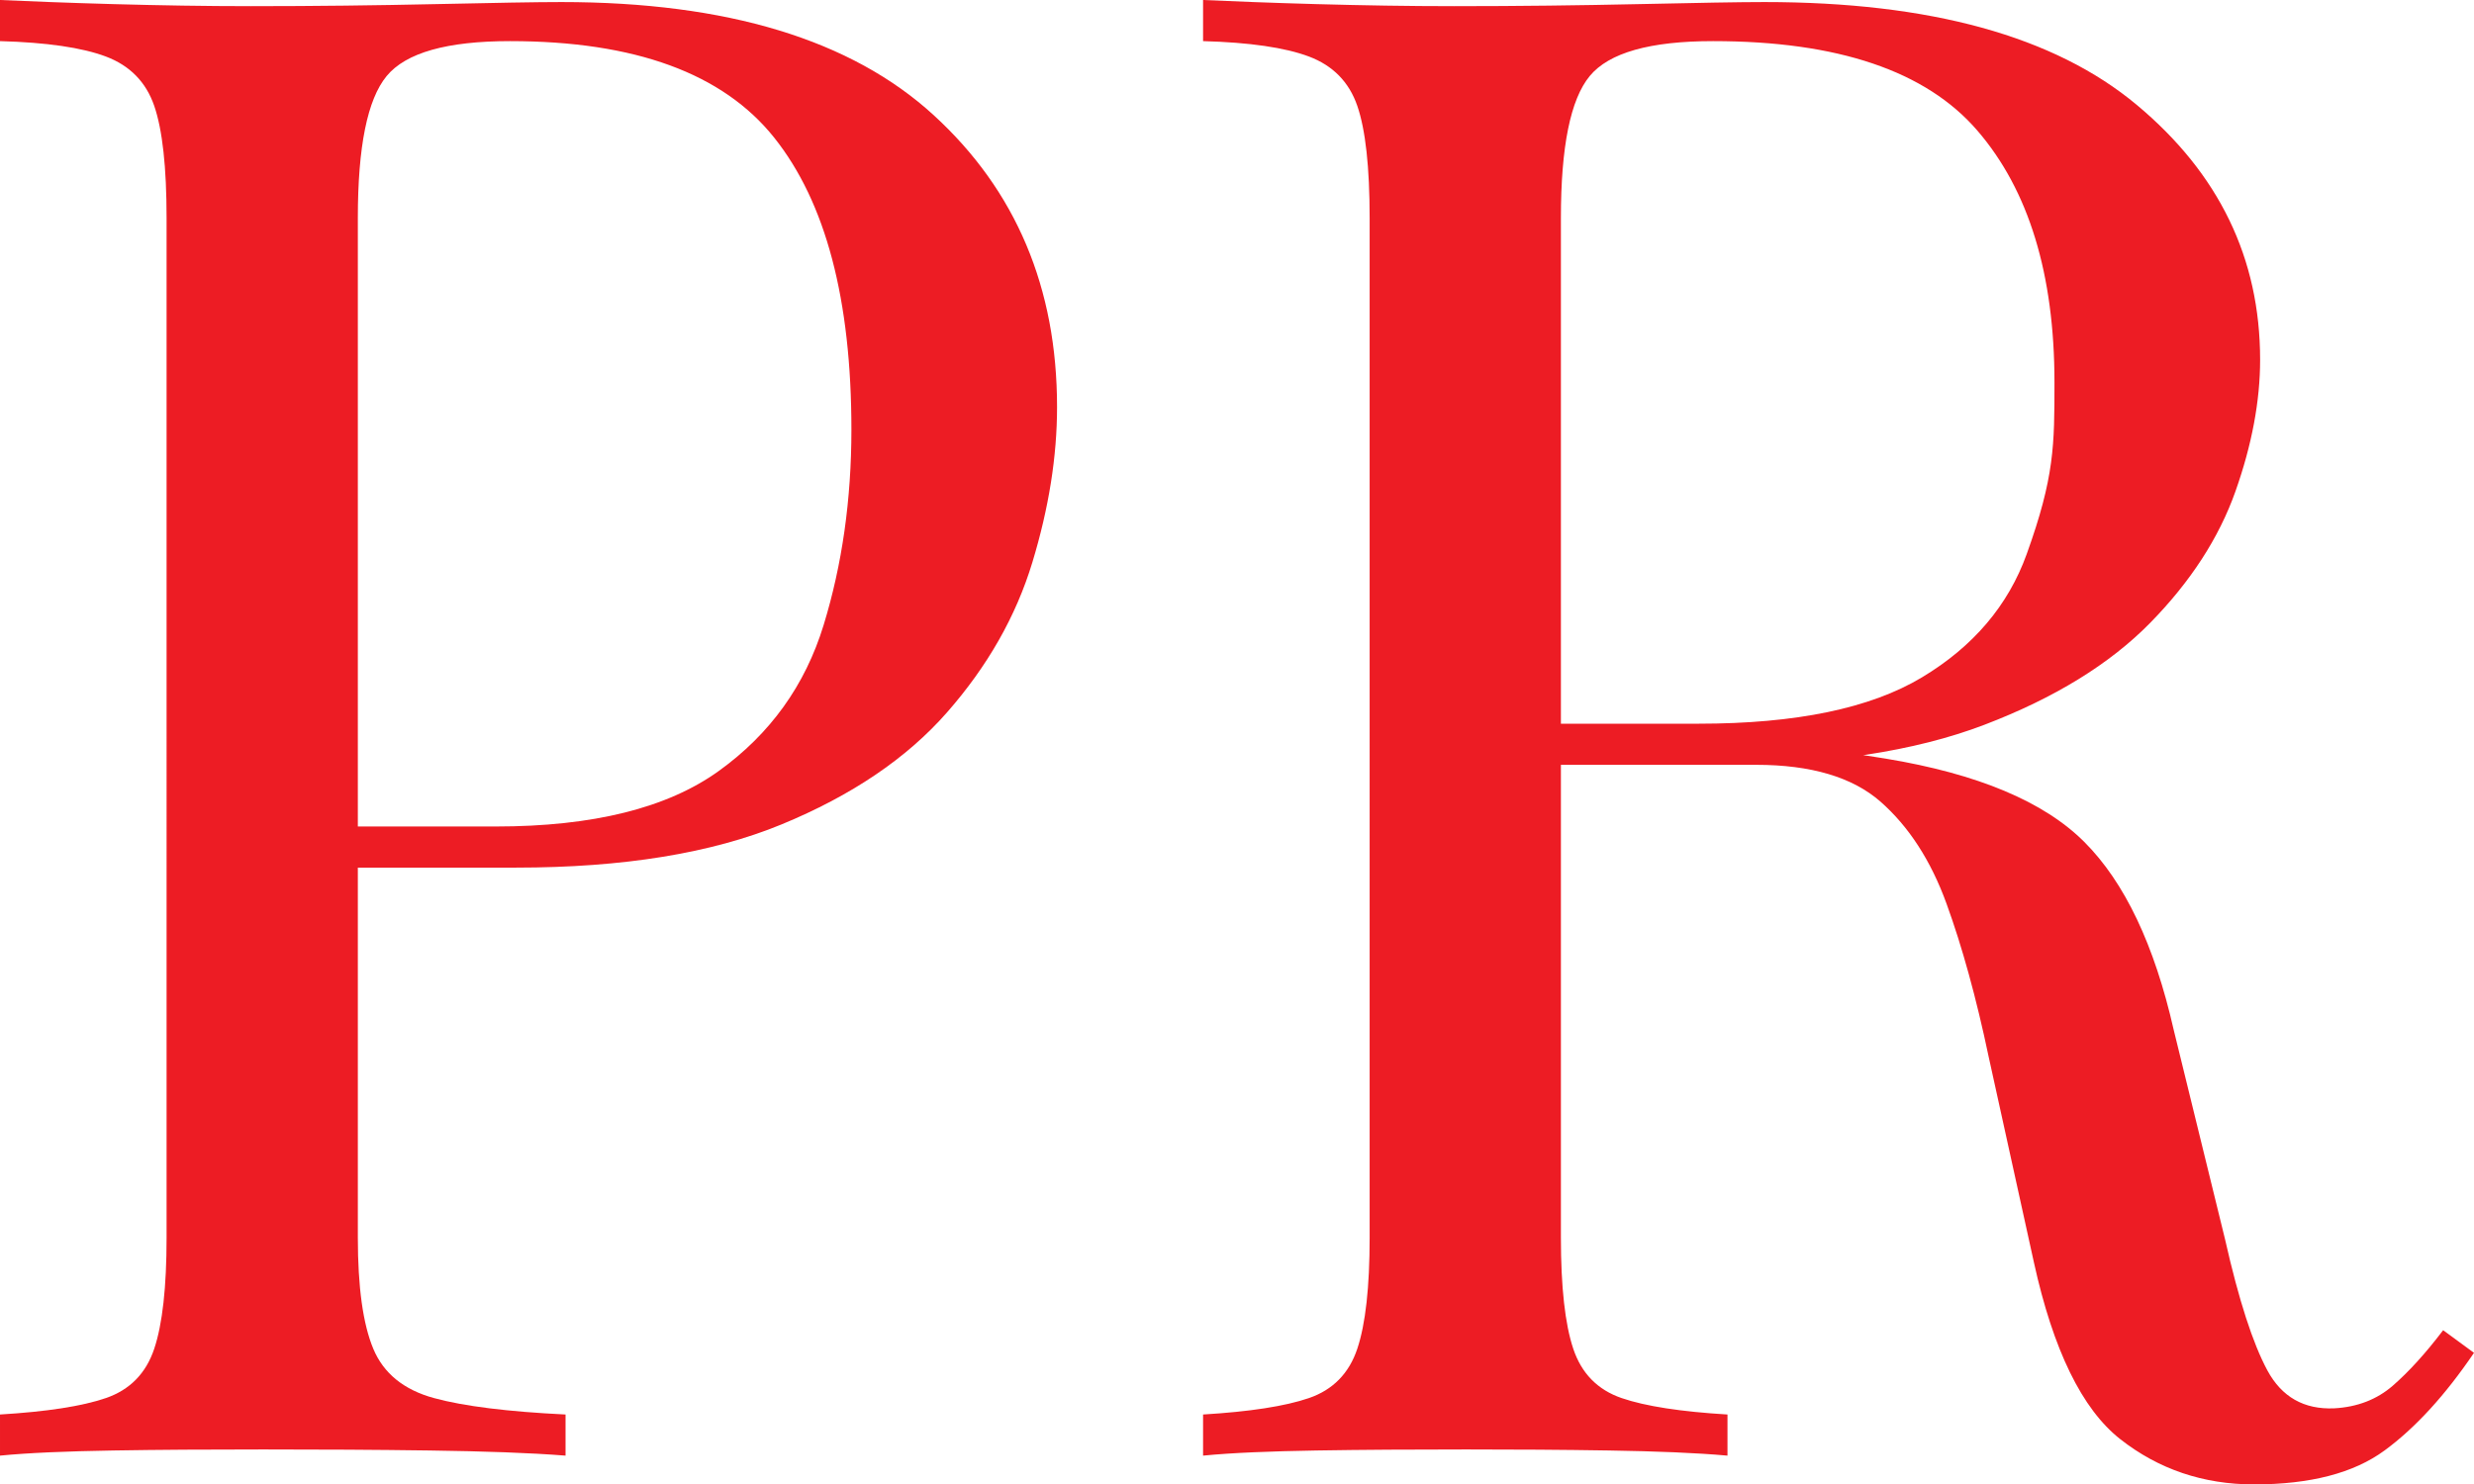
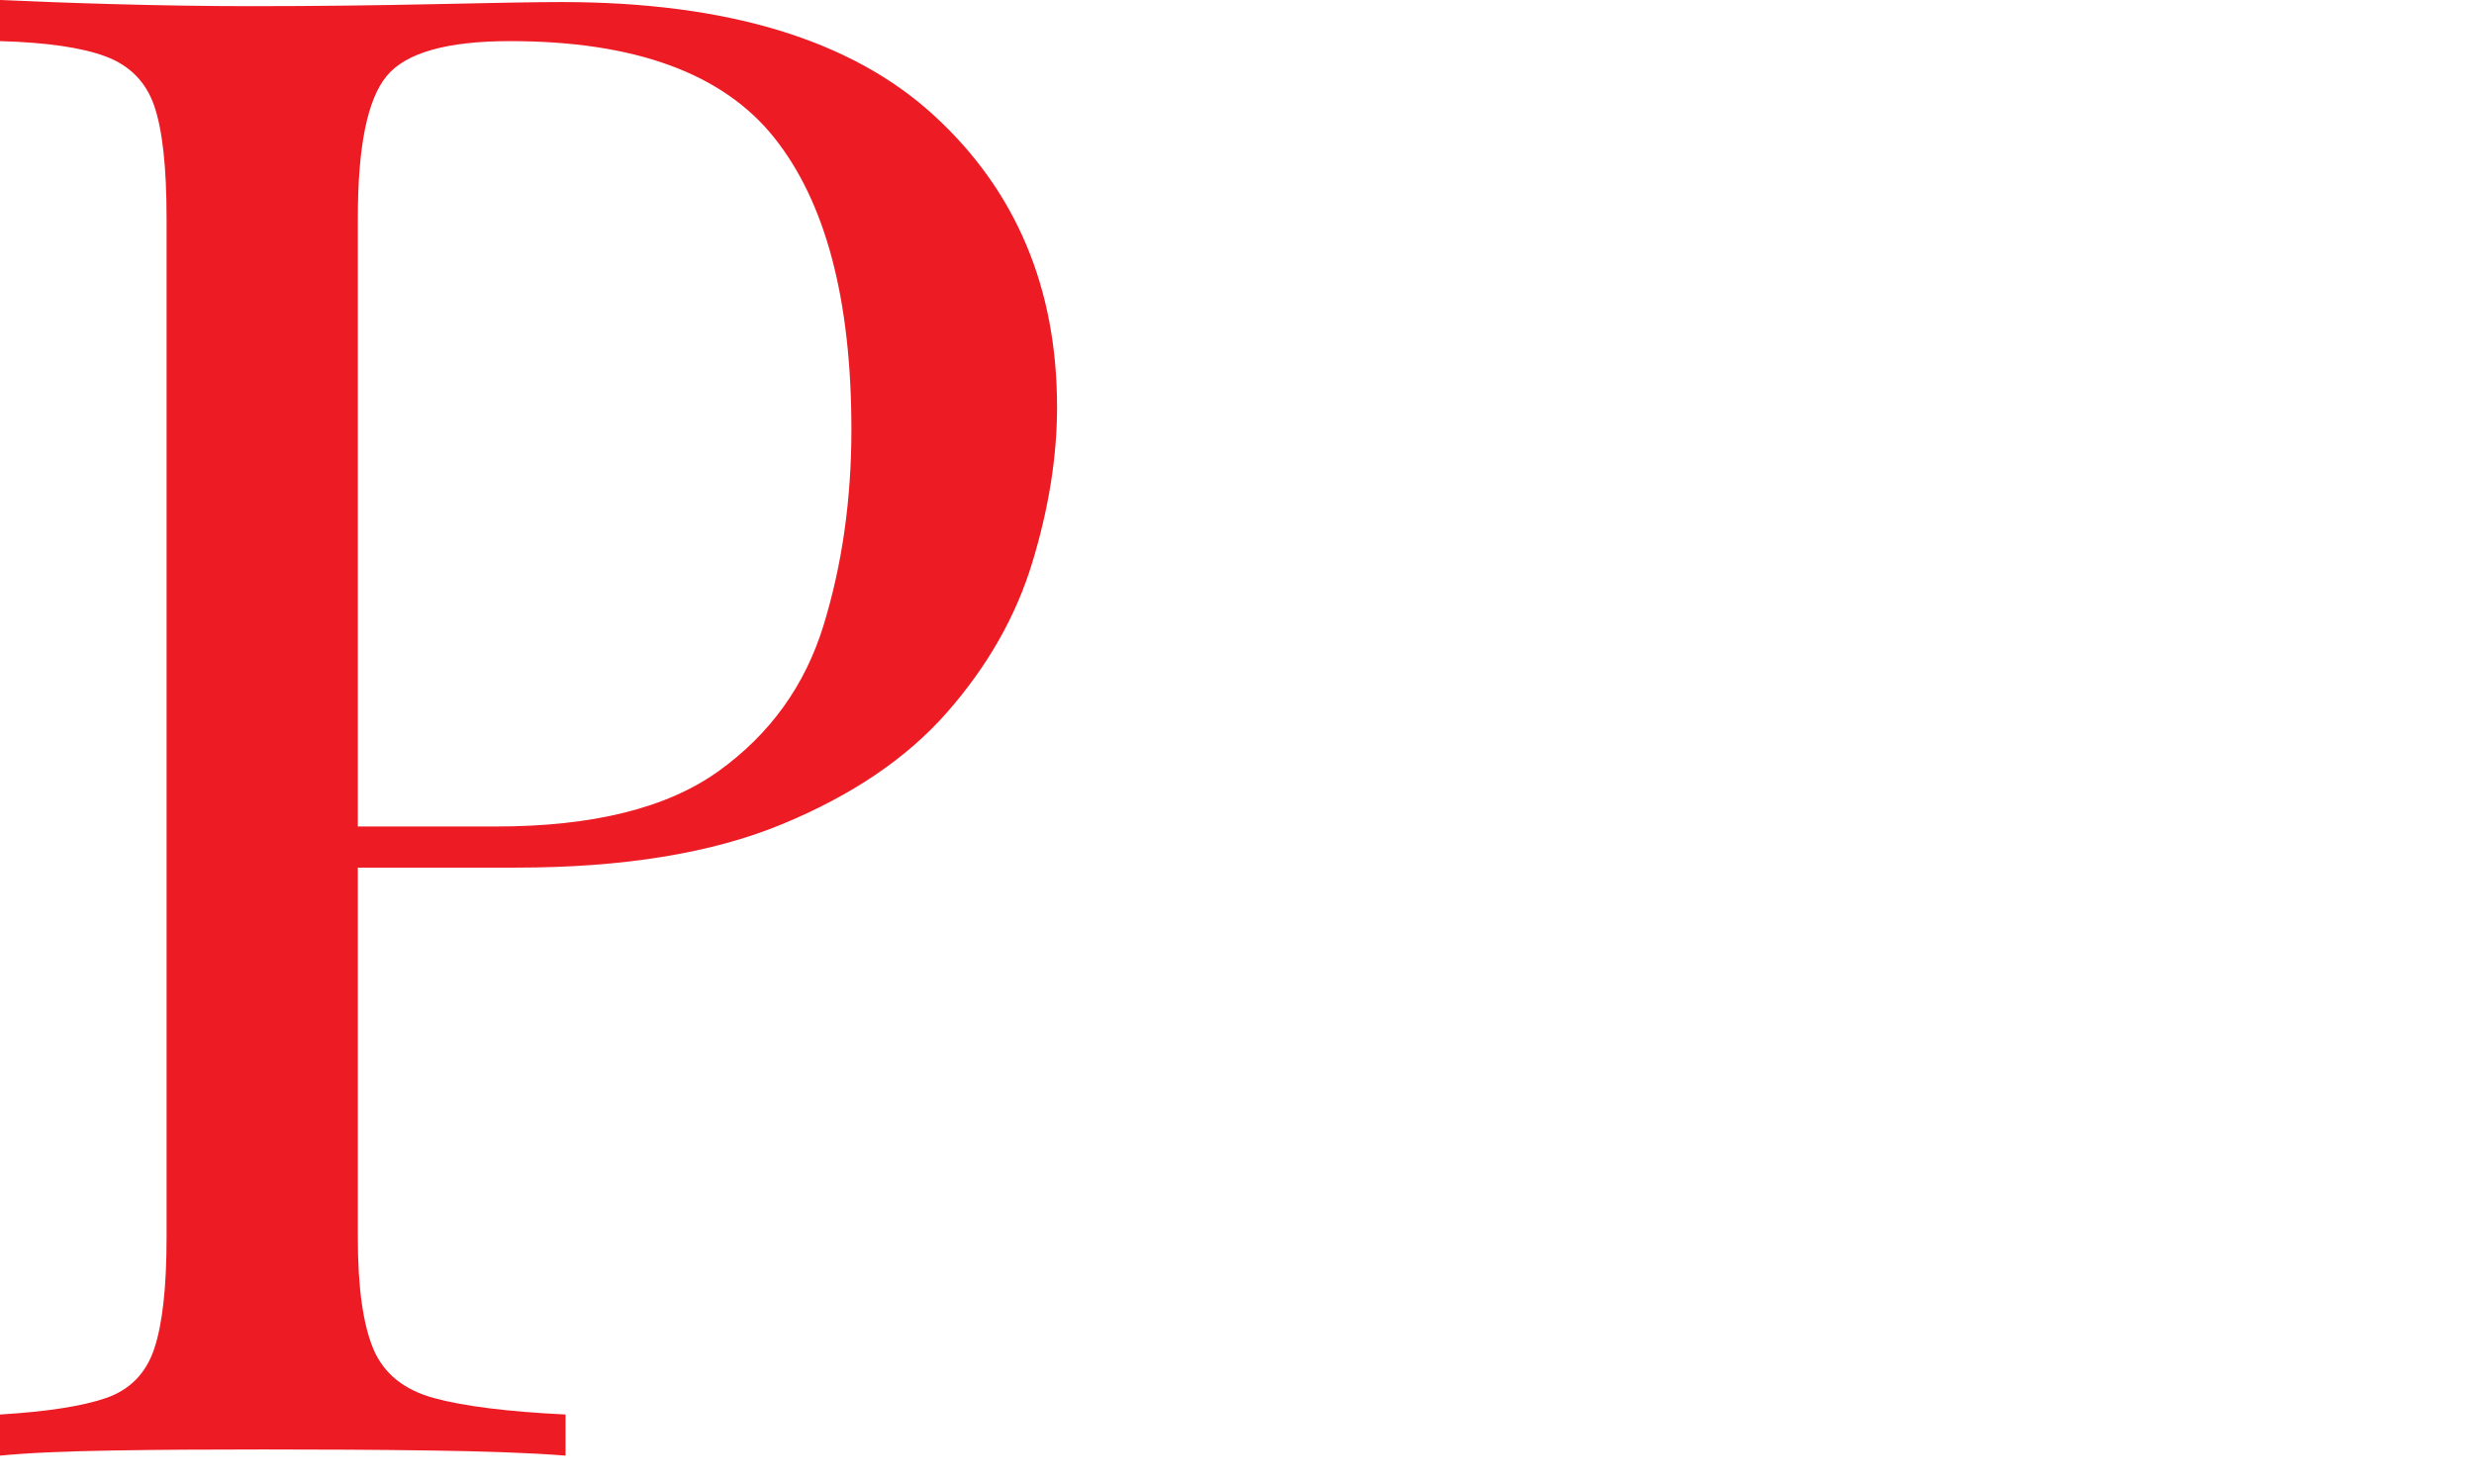
<svg xmlns="http://www.w3.org/2000/svg" data-bbox="0 0 96.24 57.76" viewBox="0 0 96.24 57.76" data-type="color">
  <g>
    <path d="M0 0c1.12.05 2.59.11 4.4.16S8 .24 9.76.24c2.51 0 4.91-.03 7.2-.08s3.92-.08 4.88-.08c6.45 0 11.28 1.47 14.48 4.4s4.8 6.72 4.8 11.36c0 1.92-.32 3.93-.96 6.04s-1.75 4.05-3.32 5.84-3.72 3.24-6.44 4.36-6.16 1.68-10.32 1.68H12.4v-1.6h6.88c3.79 0 6.68-.72 8.68-2.16s3.36-3.33 4.08-5.68 1.08-4.88 1.08-7.6c0-5.07-1-8.85-3-11.36S24.69 1.6 19.84 1.6c-2.45 0-4.05.45-4.8 1.36s-1.12 2.75-1.12 5.52v39.68q0 2.88.6 4.32c.4.96 1.19 1.6 2.36 1.92s2.88.53 5.12.64v1.6c-1.39-.11-3.15-.17-5.28-.2s-4.29-.04-6.48-.04-4.03.01-5.84.04-3.28.09-4.4.2v-1.6c1.81-.11 3.19-.32 4.12-.64s1.56-.96 1.88-1.92q.48-1.44.48-4.32V8.48c0-1.97-.16-3.43-.48-4.36S5.05 2.55 4.12 2.2 1.81 1.65 0 1.6z" fill="#ed1c24" data-color="1" />
-     <path d="M46.8 0c1.12.05 2.59.11 4.4.16s3.6.08 5.36.08c2.51 0 4.91-.03 7.2-.08s3.92-.08 4.88-.08c6.45 0 11.28 1.33 14.48 4s4.8 5.97 4.8 9.92c0 1.6-.32 3.31-.96 5.12s-1.75 3.52-3.32 5.12-3.72 2.92-6.44 3.96q-4.08 1.56-10.32 1.56H59.2v-1.6h6.88c3.79 0 6.68-.6 8.68-1.8q3-1.8 4.08-4.8c1.08-3 1.08-4.23 1.08-6.68 0-4.21-1-7.48-3-9.8S71.49 1.6 66.64 1.6c-2.45 0-4.05.45-4.8 1.36s-1.12 2.75-1.12 5.52v39.68q0 2.88.48 4.32c.32.96.95 1.6 1.88 1.92s2.31.53 4.12.64v1.6c-1.23-.11-2.76-.17-4.6-.2s-3.69-.04-5.56-.04c-2.08 0-4.03.01-5.84.04s-3.28.09-4.4.2v-1.6c1.81-.11 3.19-.32 4.12-.64s1.56-.96 1.88-1.92.48-2.4.48-4.32V8.48c0-1.97-.16-3.43-.48-4.36s-.95-1.57-1.88-1.92-2.31-.55-4.12-.6zm12.72 28.4c2.88.11 5.15.23 6.8.36s3 .25 4.04.36 2.04.24 3 .4c3.57.59 6.15 1.67 7.72 3.24q2.355 2.355 3.48 7.32l2 8.16c.53 2.35 1.08 4.04 1.64 5.08s1.43 1.53 2.6 1.48c.91-.05 1.67-.35 2.28-.88s1.27-1.25 1.96-2.16l1.2.88c-1.12 1.65-2.28 2.92-3.48 3.8s-2.89 1.32-5.08 1.32c-1.97 0-3.71-.59-5.2-1.76s-2.61-3.47-3.36-6.88l-1.76-8c-.48-2.29-1.03-4.28-1.64-5.96s-1.47-3-2.56-3.96-2.71-1.44-4.84-1.44h-8.64z" fill="#ed1c24" data-color="1" />
  </g>
</svg>